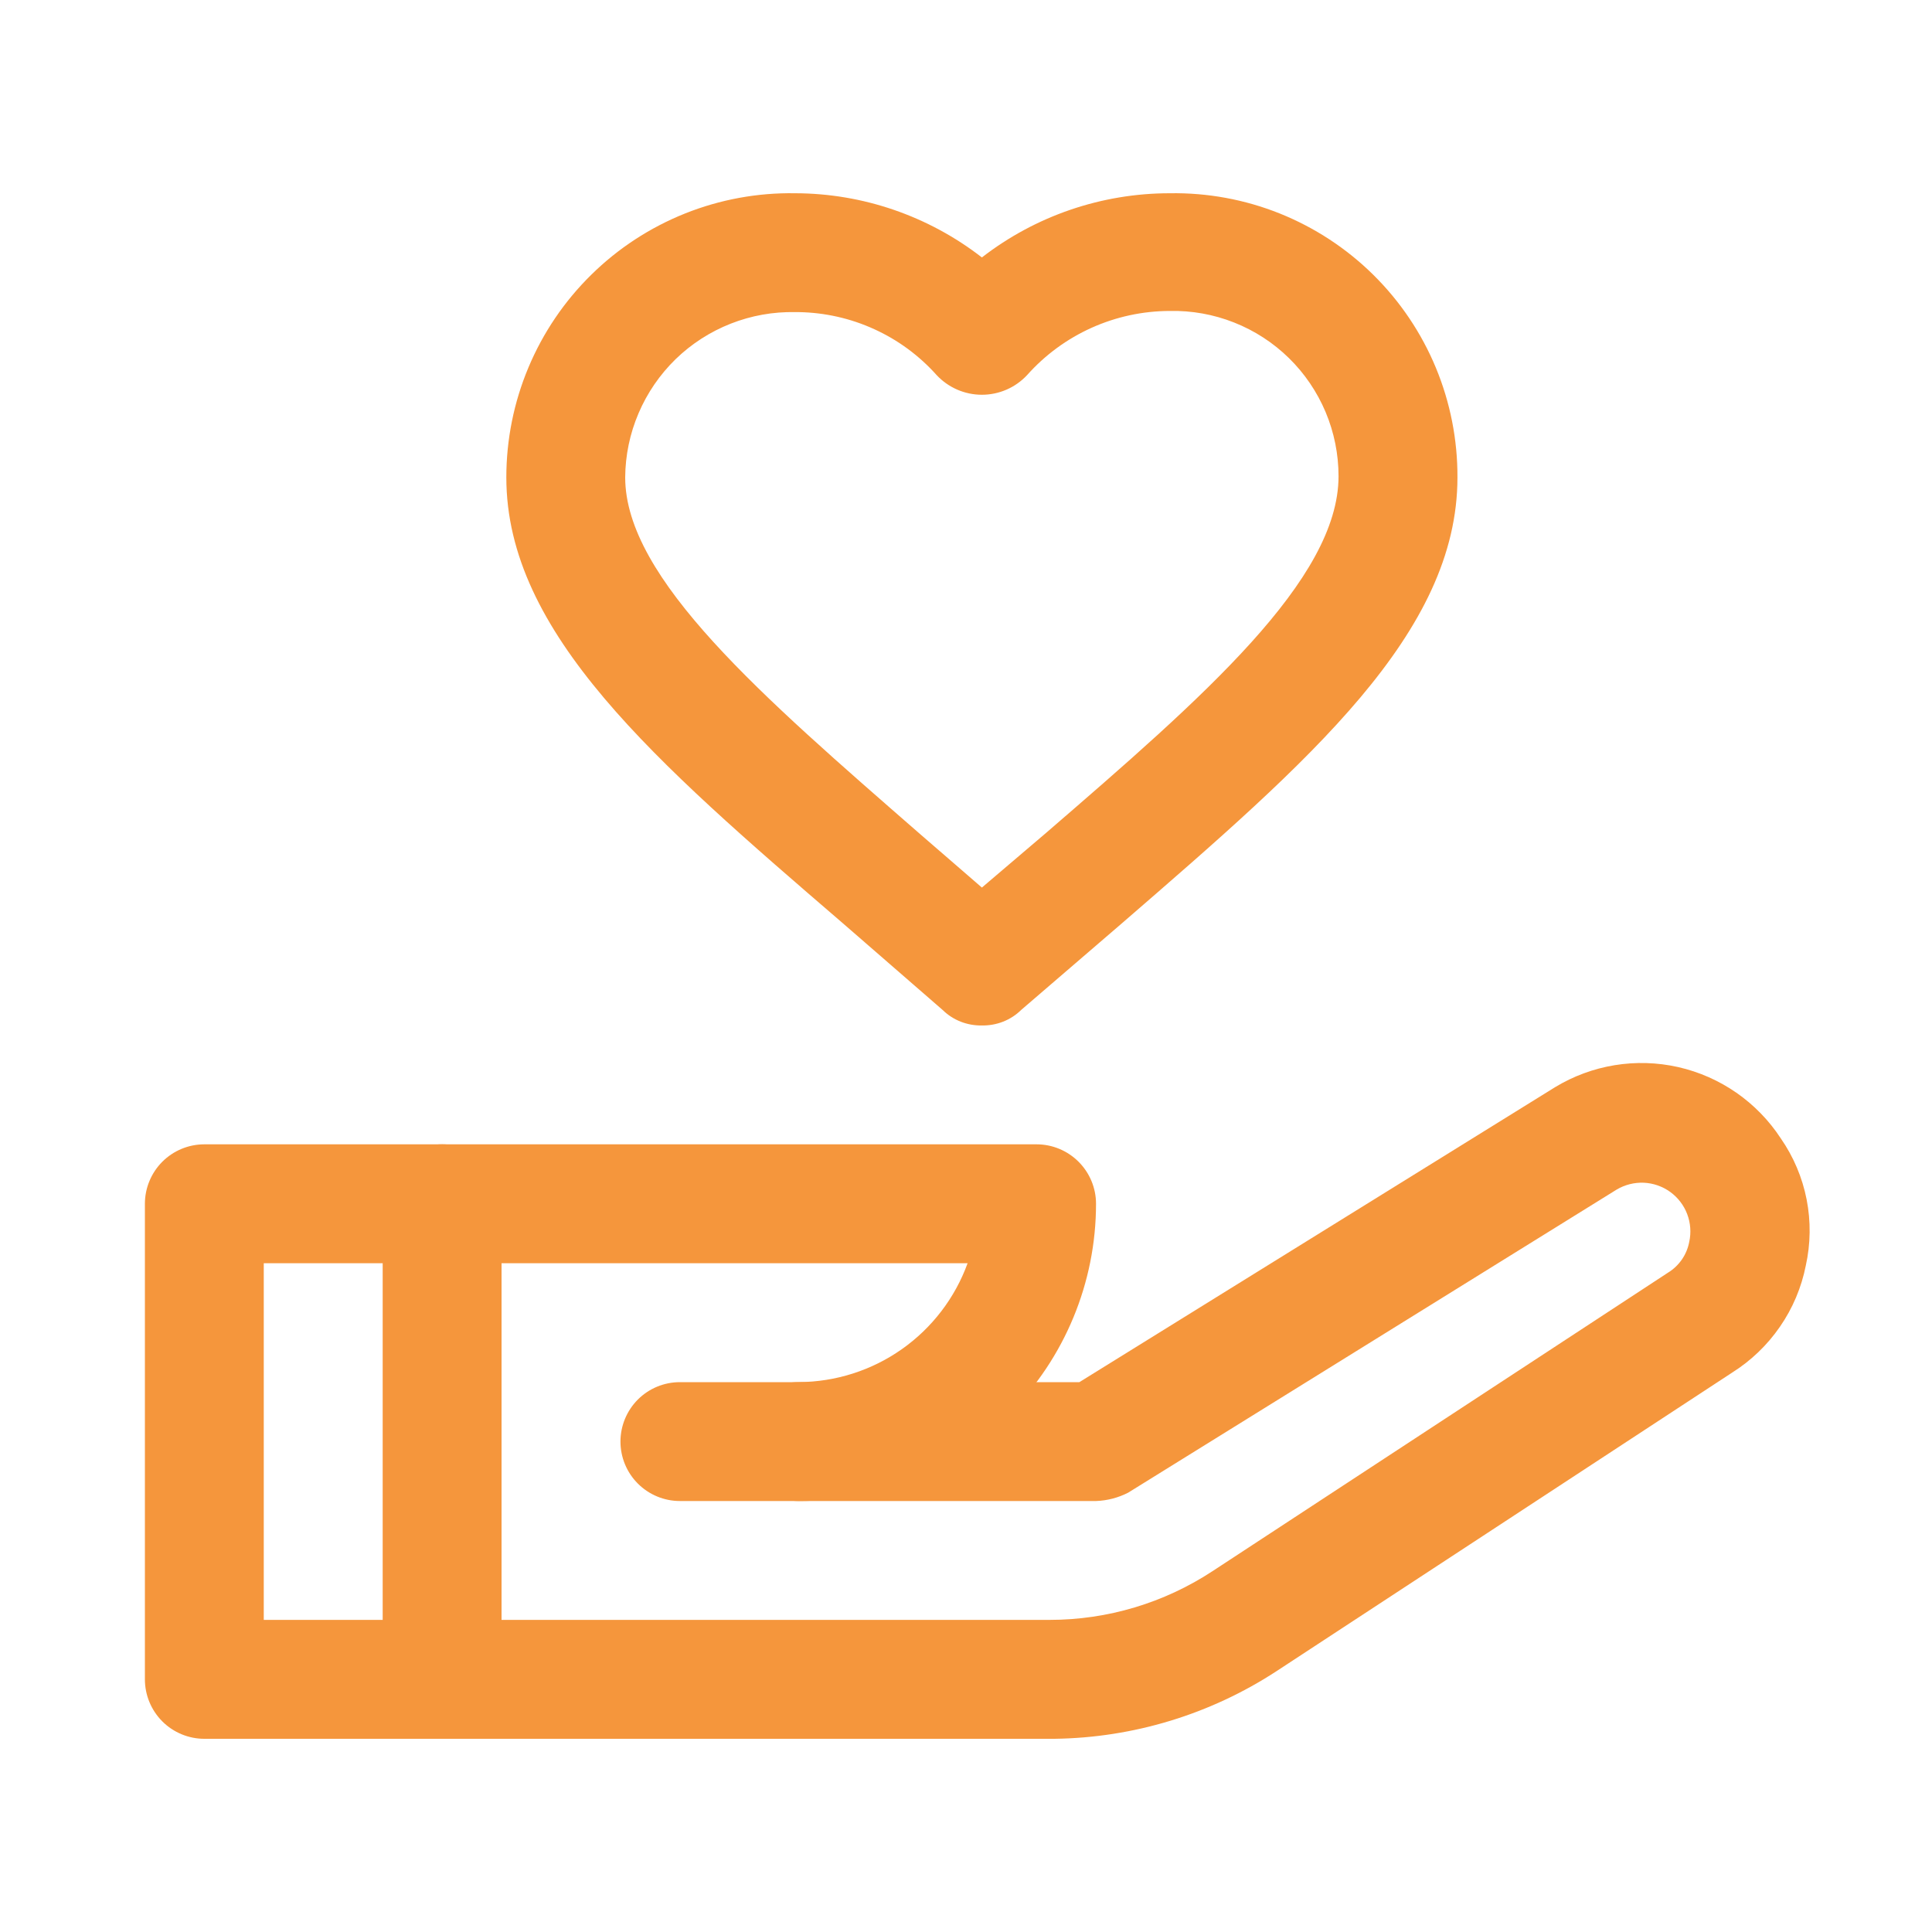
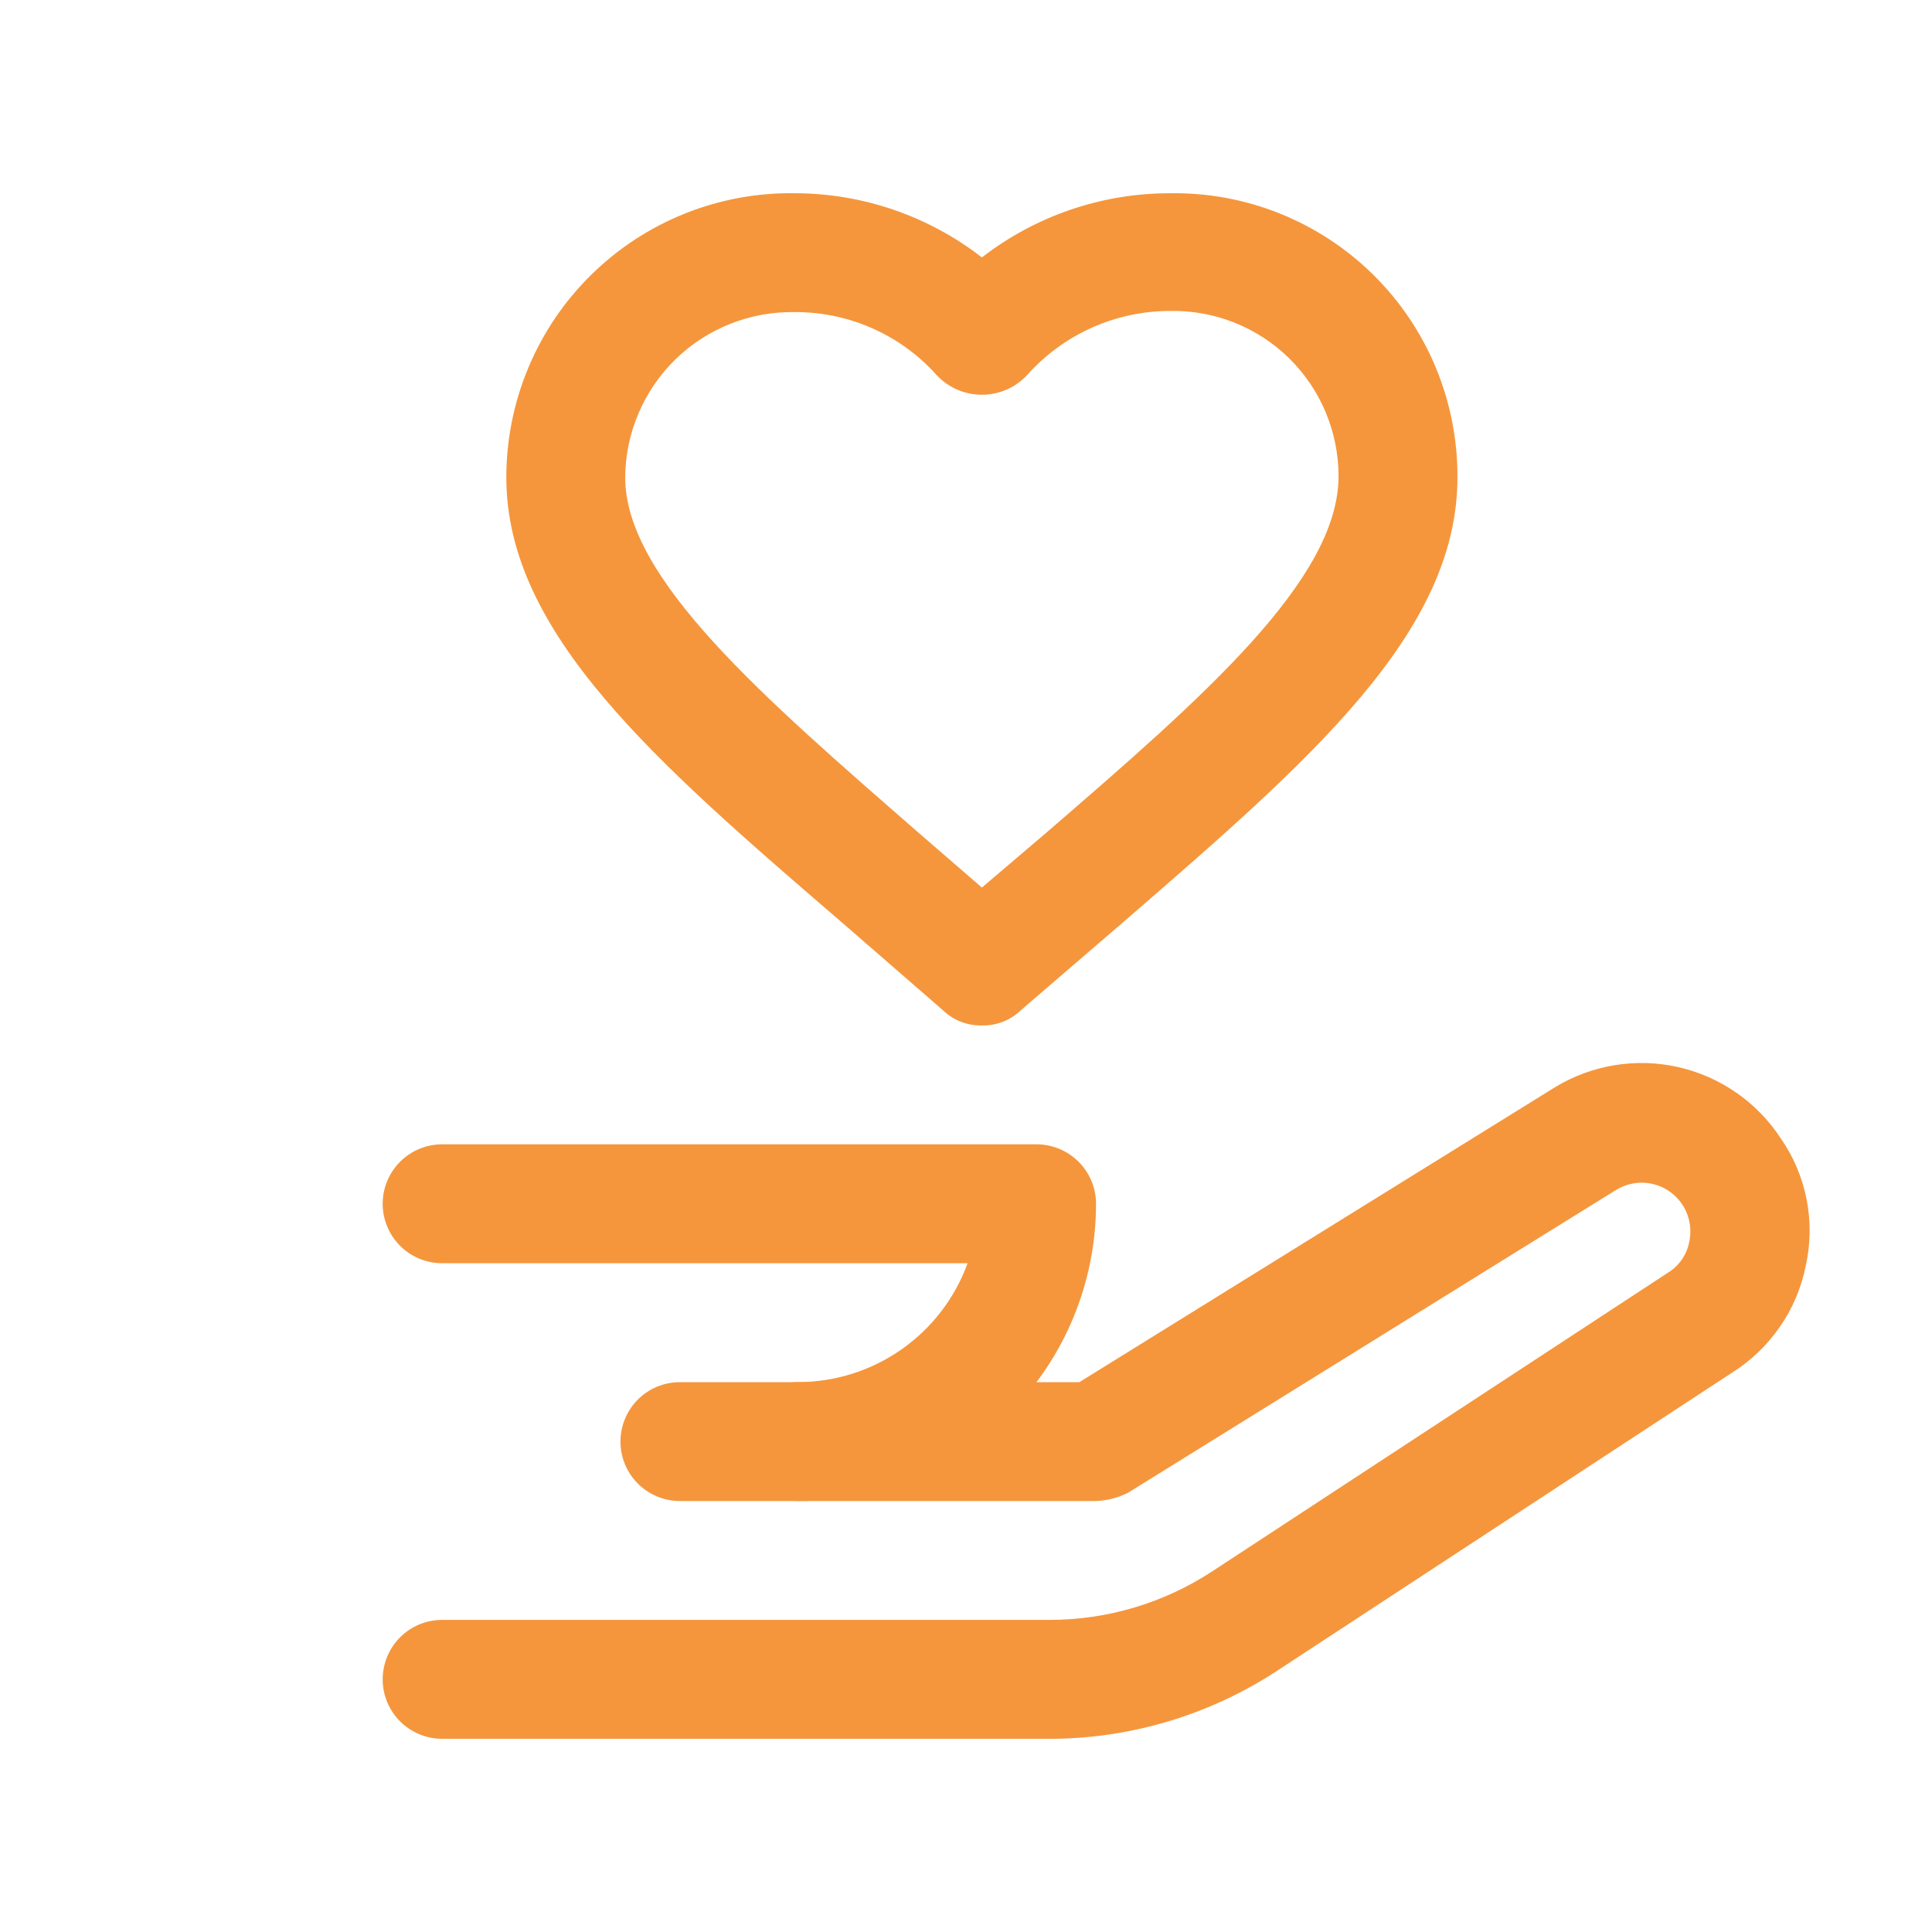
<svg xmlns="http://www.w3.org/2000/svg" width="40" height="40" viewBox="0 0 40 40" fill="none">
-   <path d="M9.154 36H4.231C3.904 36 3.591 35.87 3.36 35.639C3.13 35.408 3 35.095 3 34.769V24.923C3 24.597 3.13 24.284 3.36 24.053C3.591 23.822 3.904 23.692 4.231 23.692H9.154C9.48 23.692 9.793 23.822 10.024 24.053C10.255 24.284 10.384 24.597 10.384 24.923V34.769C10.384 35.095 10.255 35.408 10.024 35.639C9.793 35.87 9.48 36 9.154 36ZM5.461 33.538H7.923V26.154H5.461V33.538Z" fill="#F5963C" />
  <path d="M21.83 36H9.154C8.827 36 8.514 35.87 8.283 35.639C8.053 35.409 7.923 35.096 7.923 34.769C7.923 34.443 8.053 34.13 8.283 33.899C8.514 33.668 8.827 33.538 9.154 33.538H21.732C22.93 33.538 24.102 33.187 25.104 32.529L34.531 26.351C34.646 26.281 34.744 26.188 34.821 26.078C34.897 25.968 34.949 25.843 34.974 25.711C35.016 25.519 35.001 25.319 34.931 25.135C34.861 24.951 34.738 24.792 34.579 24.677C34.419 24.562 34.23 24.496 34.033 24.487C33.837 24.479 33.642 24.528 33.473 24.628L23.356 30.905C23.15 31.01 22.923 31.069 22.692 31.077H14.076C13.75 31.077 13.437 30.947 13.206 30.716C12.976 30.486 12.846 30.173 12.846 29.846C12.846 29.52 12.976 29.207 13.206 28.976C13.437 28.745 13.75 28.616 14.076 28.616H22.347L32.193 22.511C32.957 22.046 33.873 21.896 34.746 22.093C35.618 22.291 36.38 22.82 36.87 23.57C37.133 23.949 37.315 24.379 37.404 24.832C37.493 25.286 37.487 25.753 37.387 26.203C37.297 26.657 37.115 27.088 36.852 27.468C36.59 27.849 36.252 28.173 35.861 28.419L26.433 34.597C25.063 35.492 23.467 35.979 21.83 36Z" fill="#F5963C" />
  <path d="M16.538 31.077C16.212 31.077 15.899 30.947 15.668 30.716C15.437 30.485 15.307 30.172 15.307 29.846C15.307 29.52 15.437 29.207 15.668 28.976C15.899 28.745 16.212 28.615 16.538 28.615C17.302 28.611 18.047 28.373 18.672 27.933C19.297 27.493 19.772 26.872 20.033 26.154H9.154C8.827 26.154 8.514 26.024 8.283 25.793C8.053 25.562 7.923 25.25 7.923 24.923C7.923 24.597 8.053 24.284 8.283 24.053C8.514 23.822 8.827 23.692 9.154 23.692H21.461C21.787 23.692 22.1 23.822 22.331 24.053C22.562 24.284 22.692 24.597 22.692 24.923C22.692 26.555 22.043 28.12 20.889 29.274C19.735 30.428 18.17 31.077 16.538 31.077Z" fill="#F5963C" />
  <path d="M20.329 21.231C20.179 21.234 20.03 21.207 19.891 21.153C19.751 21.098 19.624 21.016 19.517 20.911L17.449 19.114C13.56 15.767 10.483 13.108 10.483 9.884C10.483 9.103 10.638 8.33 10.94 7.61C11.242 6.889 11.684 6.236 12.241 5.689C12.797 5.141 13.458 4.71 14.183 4.42C14.908 4.13 15.684 3.988 16.464 4.001C17.864 4.004 19.223 4.472 20.329 5.33C21.442 4.468 22.81 4.001 24.218 4.001C24.998 3.988 25.772 4.13 26.496 4.42C27.22 4.711 27.878 5.142 28.433 5.69C28.988 6.238 29.428 6.891 29.727 7.611C30.026 8.331 30.178 9.104 30.175 9.884C30.175 13.108 27.122 15.742 23.258 19.09L21.141 20.911C21.034 21.016 20.907 21.098 20.767 21.153C20.628 21.207 20.479 21.234 20.329 21.231ZM16.464 6.462C16.008 6.452 15.554 6.534 15.129 6.701C14.704 6.868 14.316 7.118 13.988 7.436C13.661 7.755 13.4 8.135 13.221 8.555C13.041 8.975 12.947 9.427 12.944 9.884C12.944 11.976 15.775 14.413 19.049 17.268L20.329 18.376L21.658 17.244C24.907 14.438 27.713 12.001 27.713 9.859C27.713 9.404 27.622 8.953 27.446 8.533C27.269 8.113 27.011 7.732 26.685 7.413C26.36 7.095 25.974 6.844 25.55 6.677C25.126 6.509 24.673 6.428 24.218 6.438C23.66 6.439 23.108 6.558 22.599 6.787C22.09 7.016 21.635 7.35 21.264 7.767C21.144 7.895 21 7.997 20.839 8.067C20.678 8.137 20.504 8.173 20.329 8.173C20.153 8.173 19.98 8.137 19.819 8.067C19.658 7.997 19.513 7.895 19.393 7.767C19.033 7.364 18.594 7.04 18.102 6.816C17.611 6.591 17.078 6.471 16.538 6.462H16.464Z" fill="#F5963C" />
</svg>